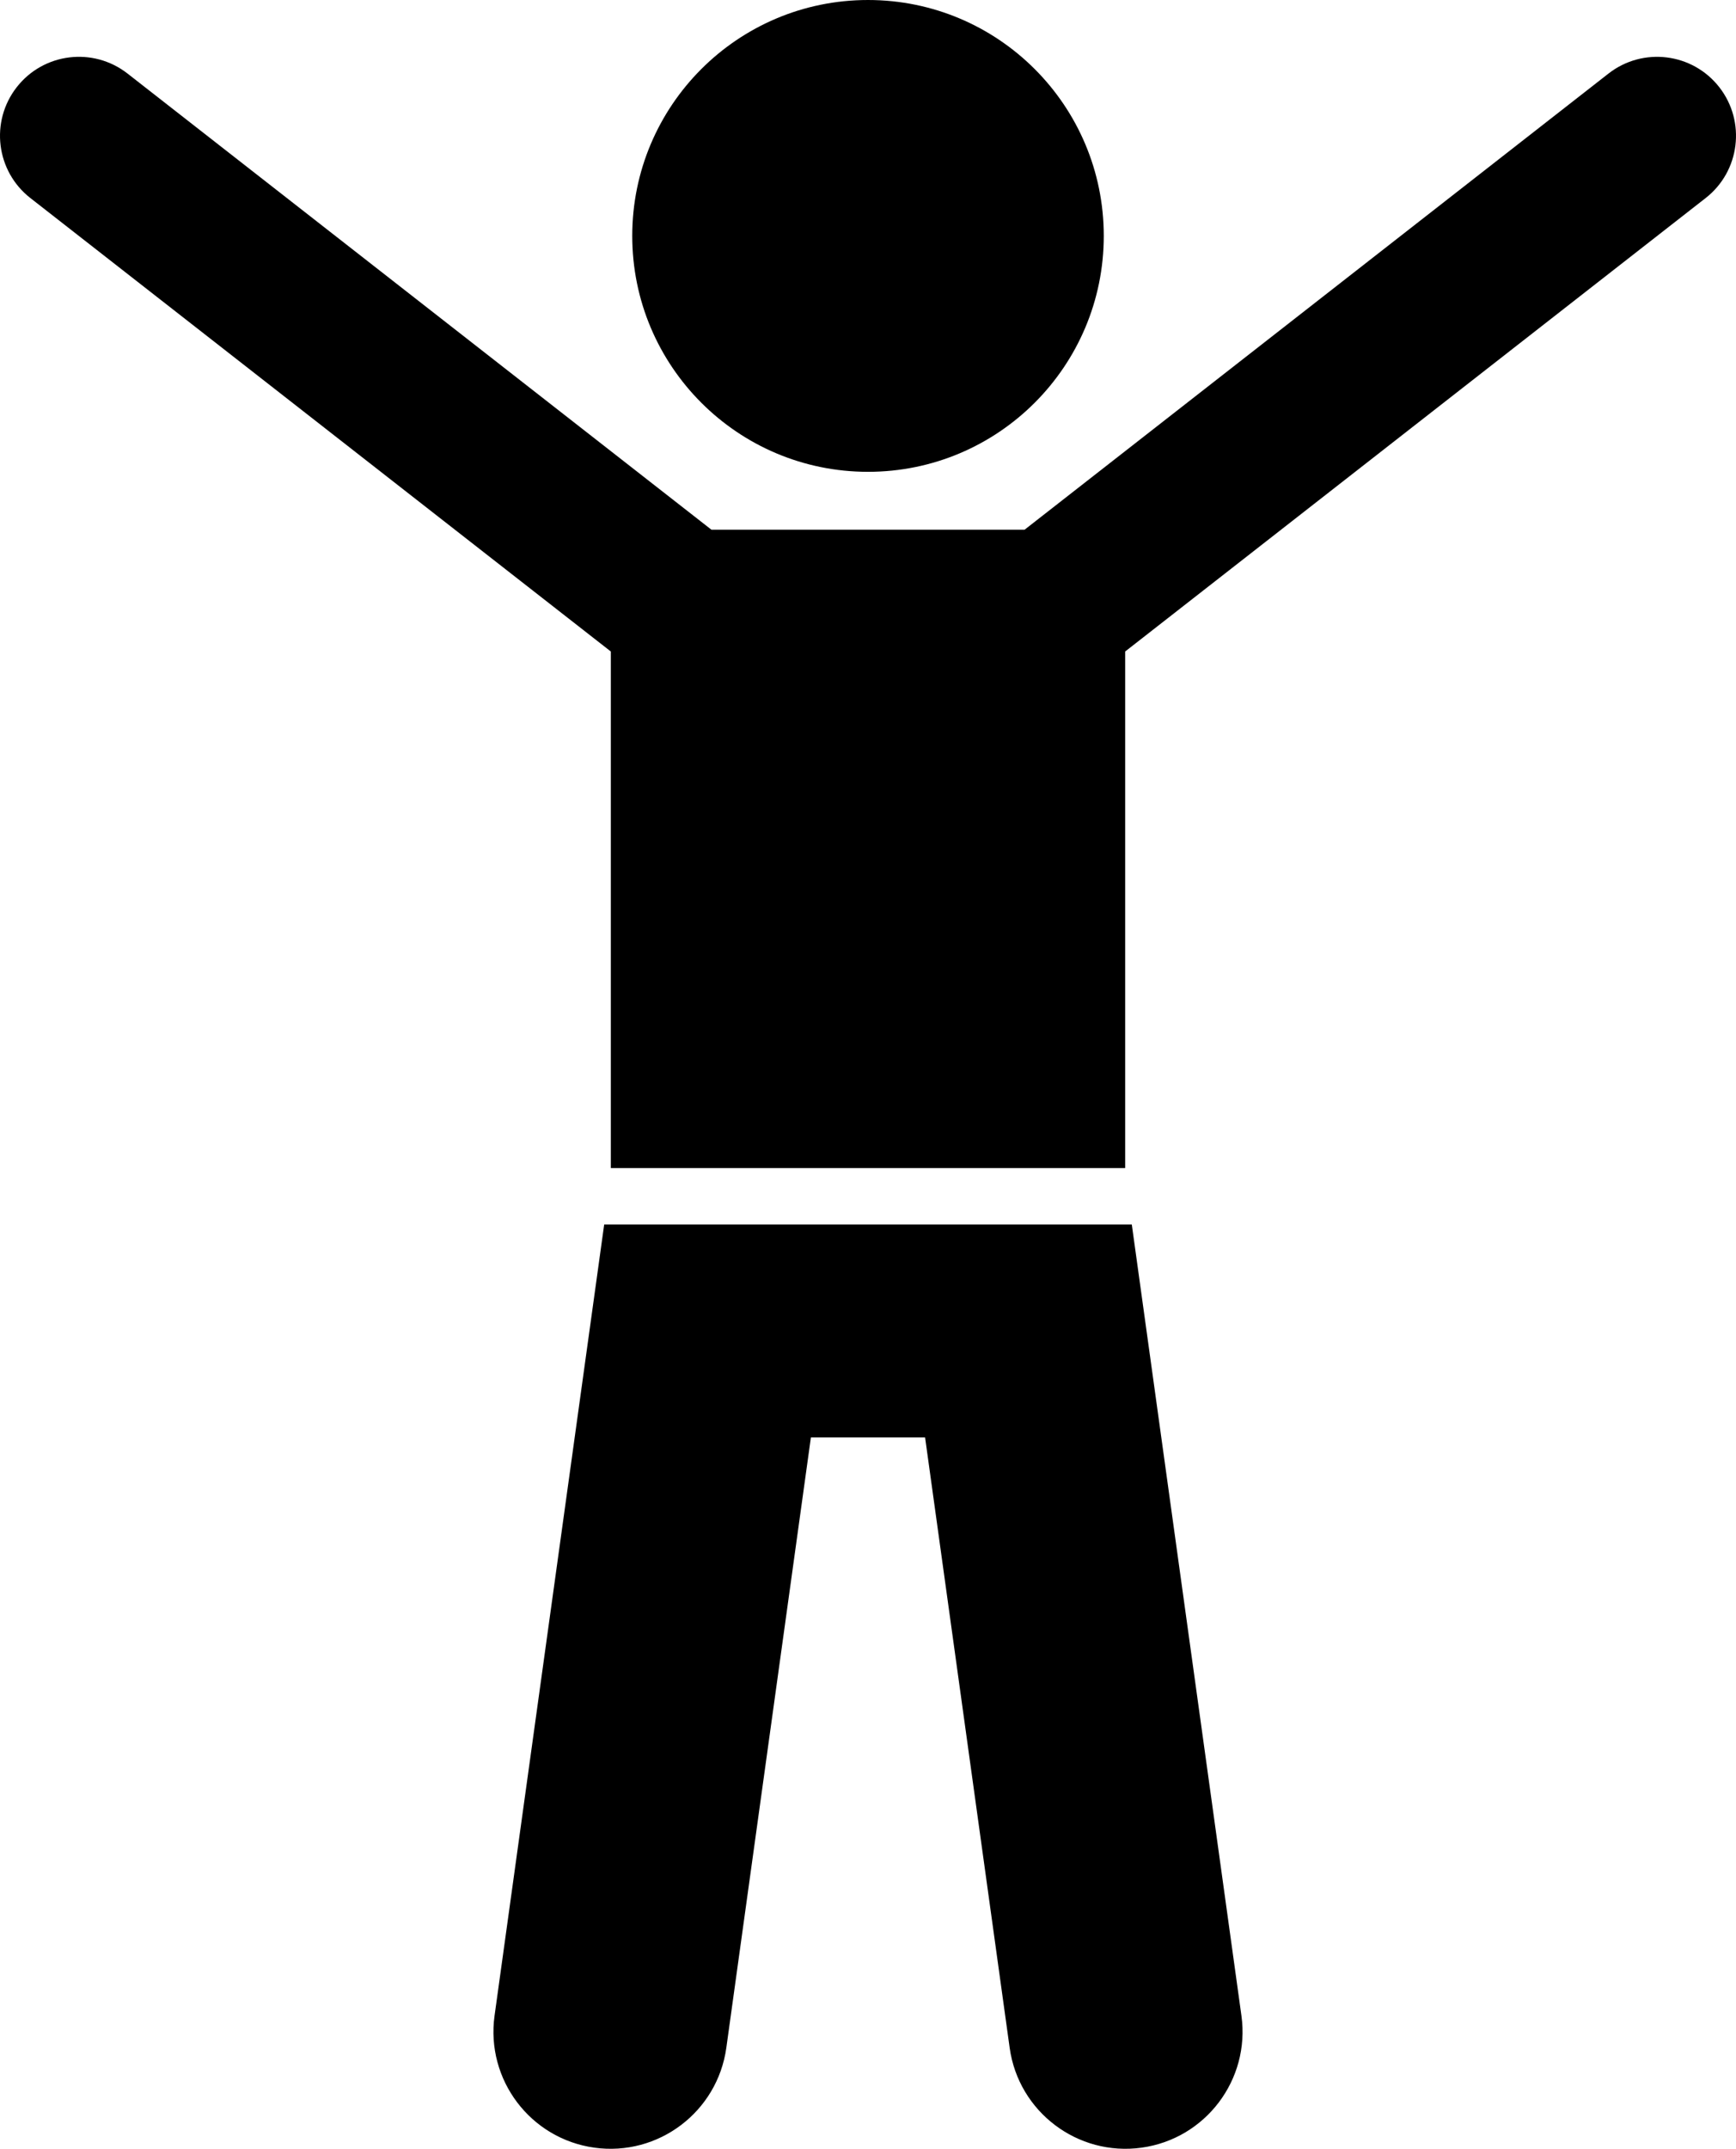
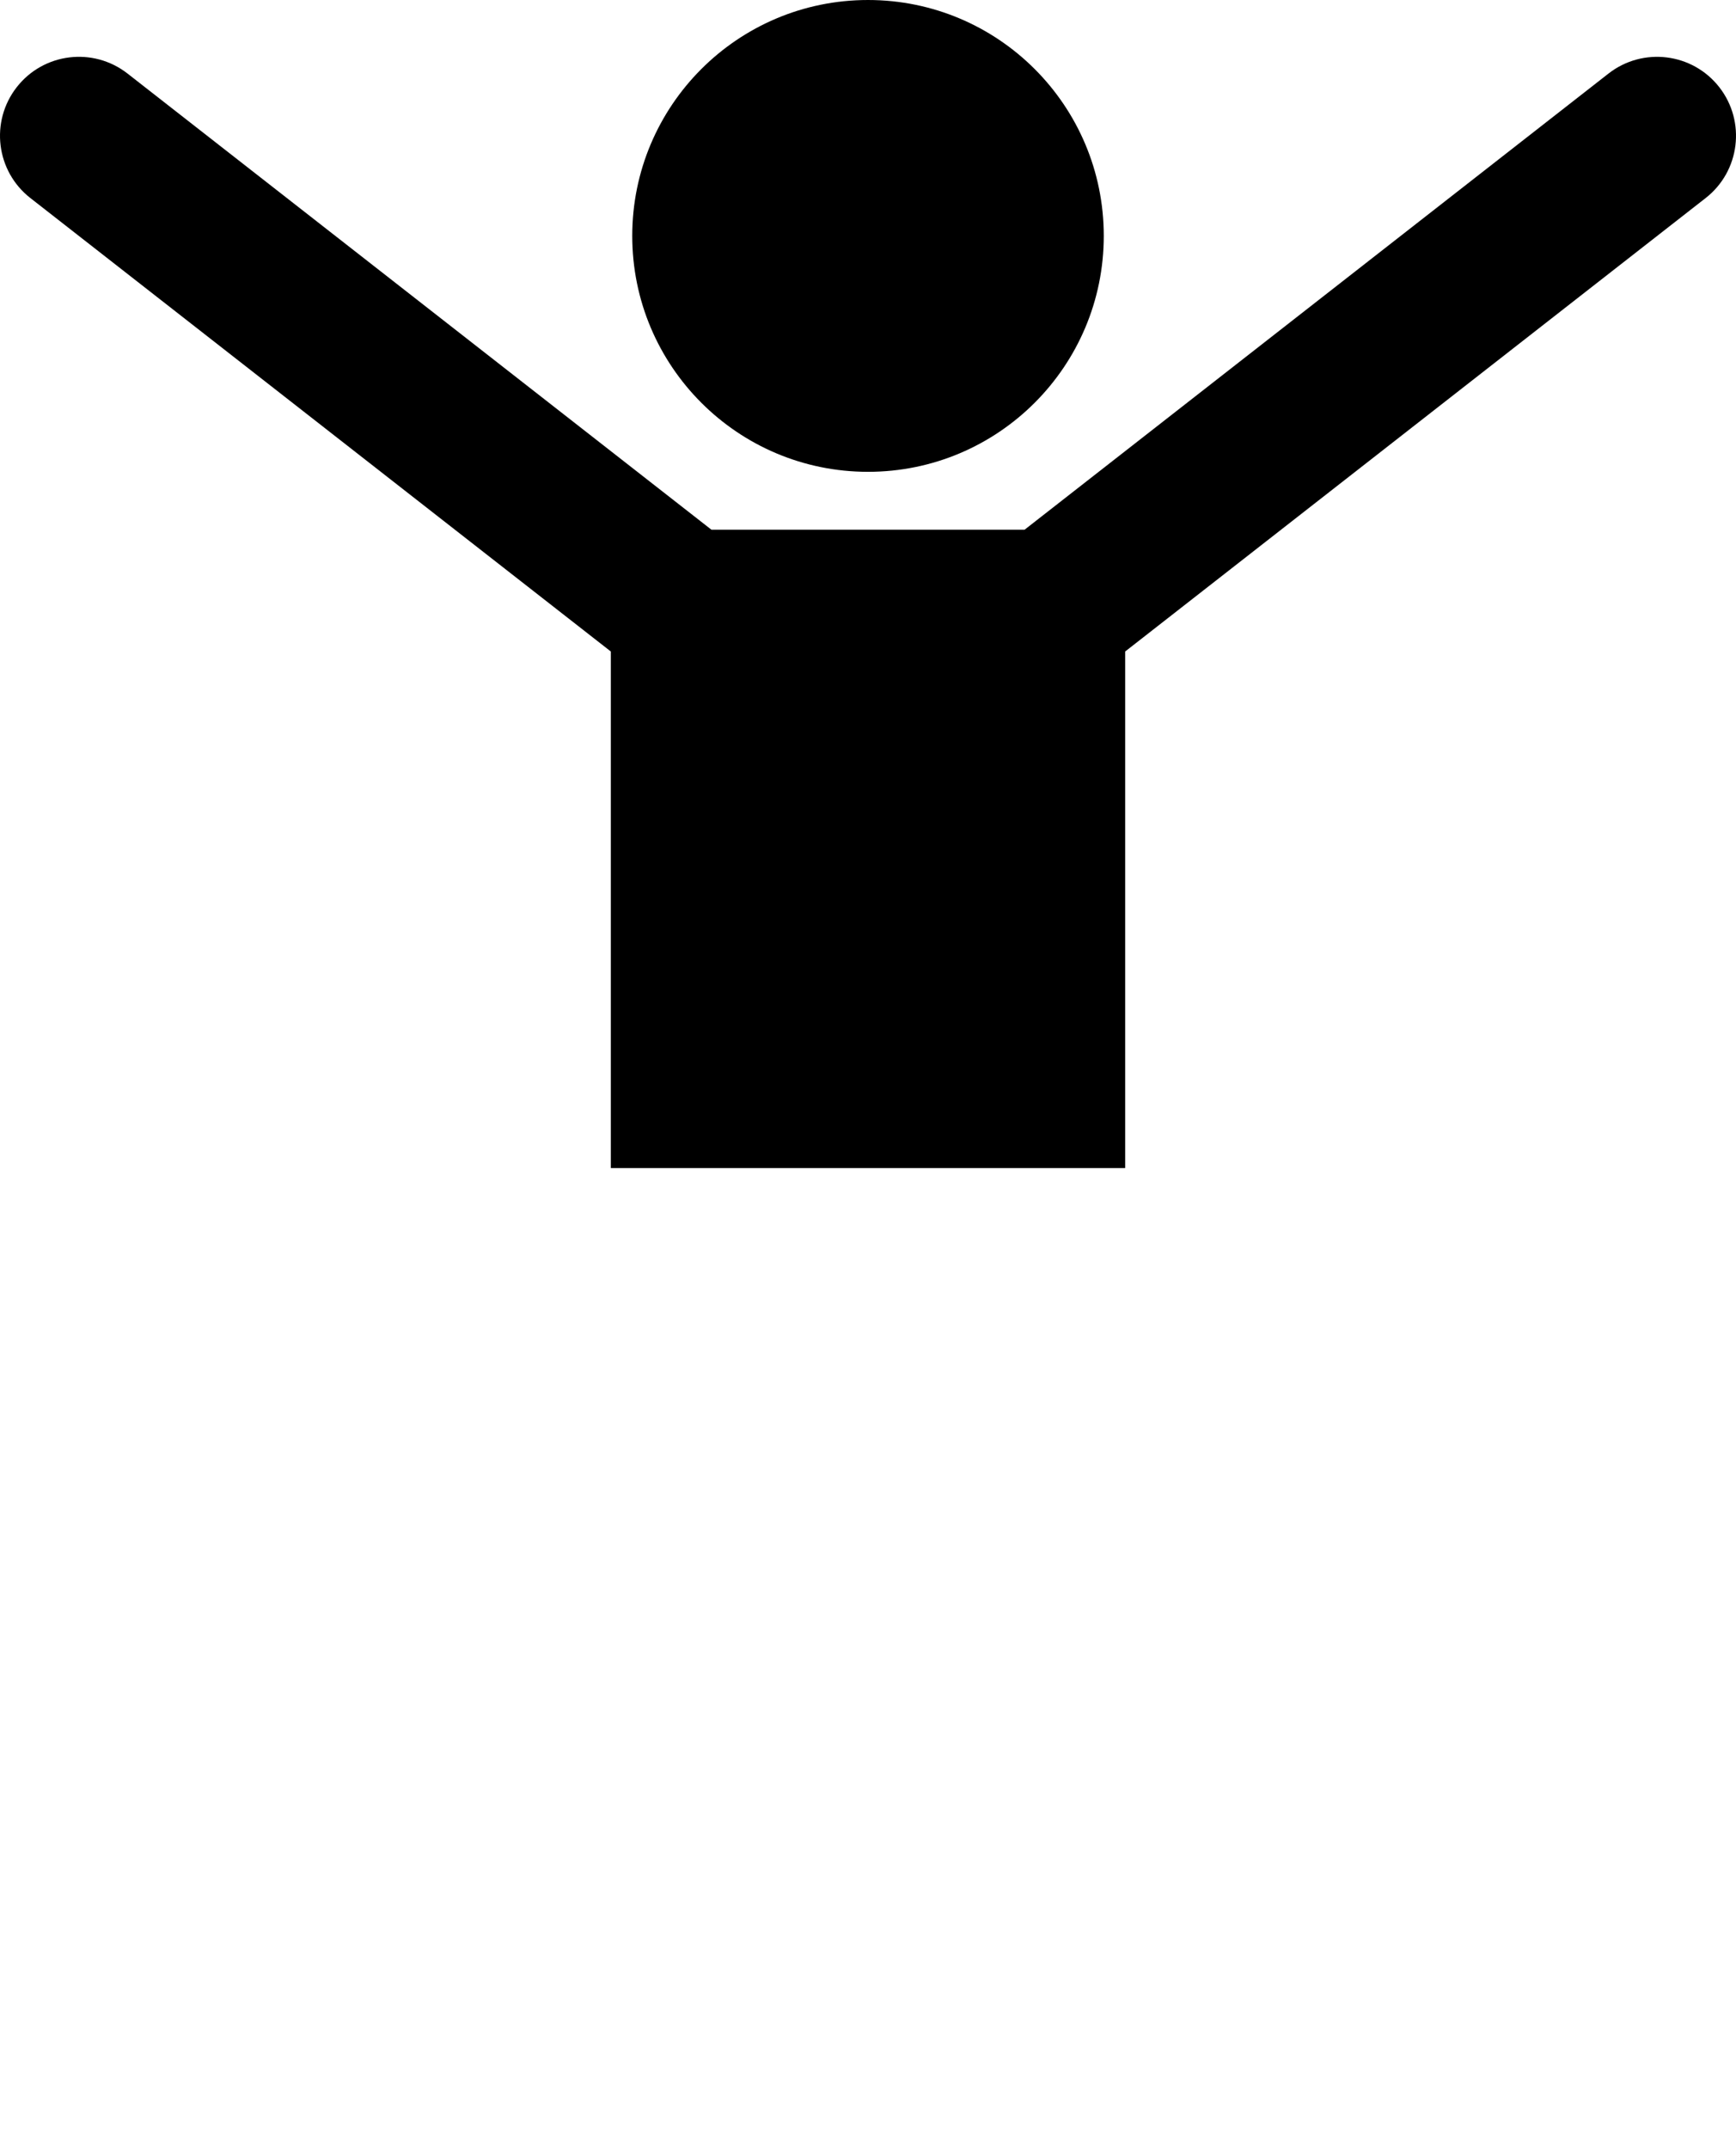
<svg xmlns="http://www.w3.org/2000/svg" version="1.1" id="Layer_1" x="0px" y="0px" viewBox="0 0 153.965 190.467" enable-background="new 0 0 153.965 190.467" xml:space="preserve">
  <g>
-     <path d="M53.585,108.538l-9.723,70.129c-0.786,5.674,3.177,10.914,8.854,11.701   c5.674,0.787,10.914-3.178,11.701-8.852l7.501-54.103h10.127l7.501,54.103c0.787,5.674,6.027,9.639,11.701,8.852   c5.676-0.787,9.641-6.027,8.854-11.701l-9.723-70.129H53.585z" />
    <path d="M76.983,0C65.434,0,56.073,9.361,56.073,20.91c0,11.549,9.361,20.912,20.91,20.912   c11.551,0,20.91-9.363,20.91-20.912C97.893,9.361,88.534,0,76.983,0z" />
    <path d="M2.693,17.554L54.174,57.749v45.789h45.617V57.748l51.483-40.194c3.047-2.378,3.587-6.776,1.209-9.825   c-2.38-3.047-6.777-3.587-9.825-1.21L90.87,46.953H63.096L11.309,6.519C8.259,4.141,3.862,4.681,1.483,7.729   C-0.896,10.777-0.355,15.176,2.693,17.554z" />
  </g>
</svg>